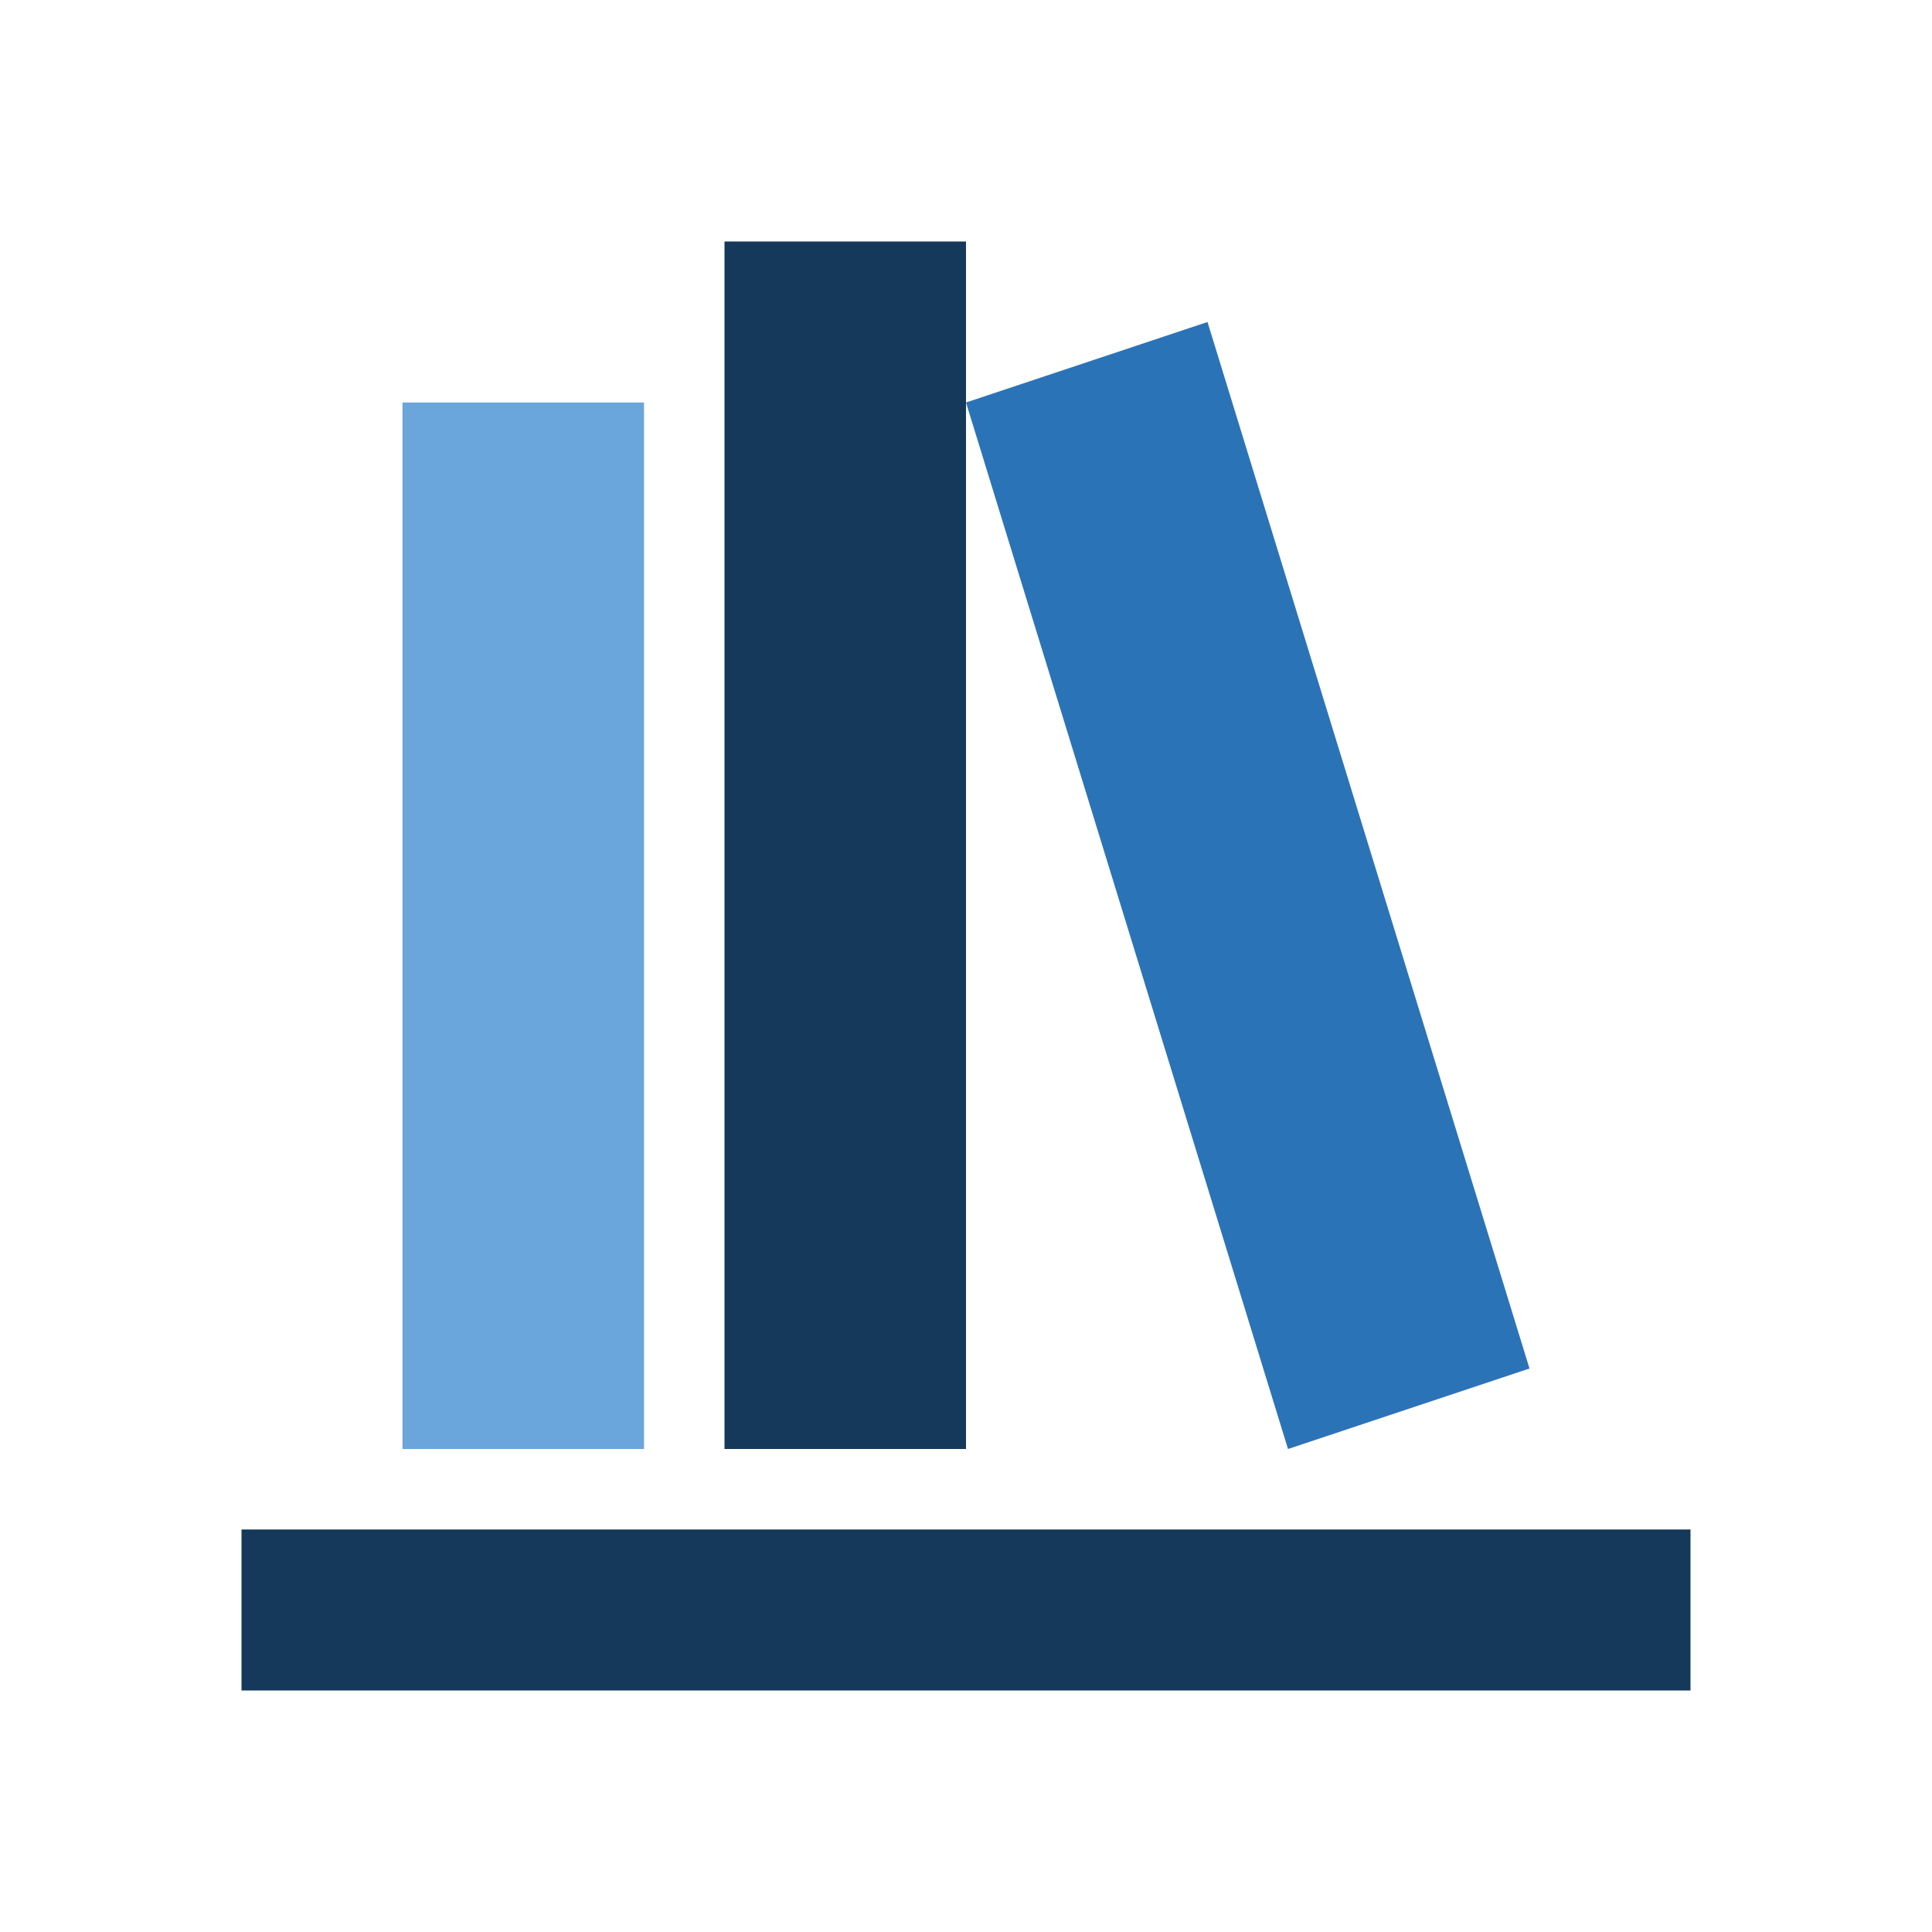
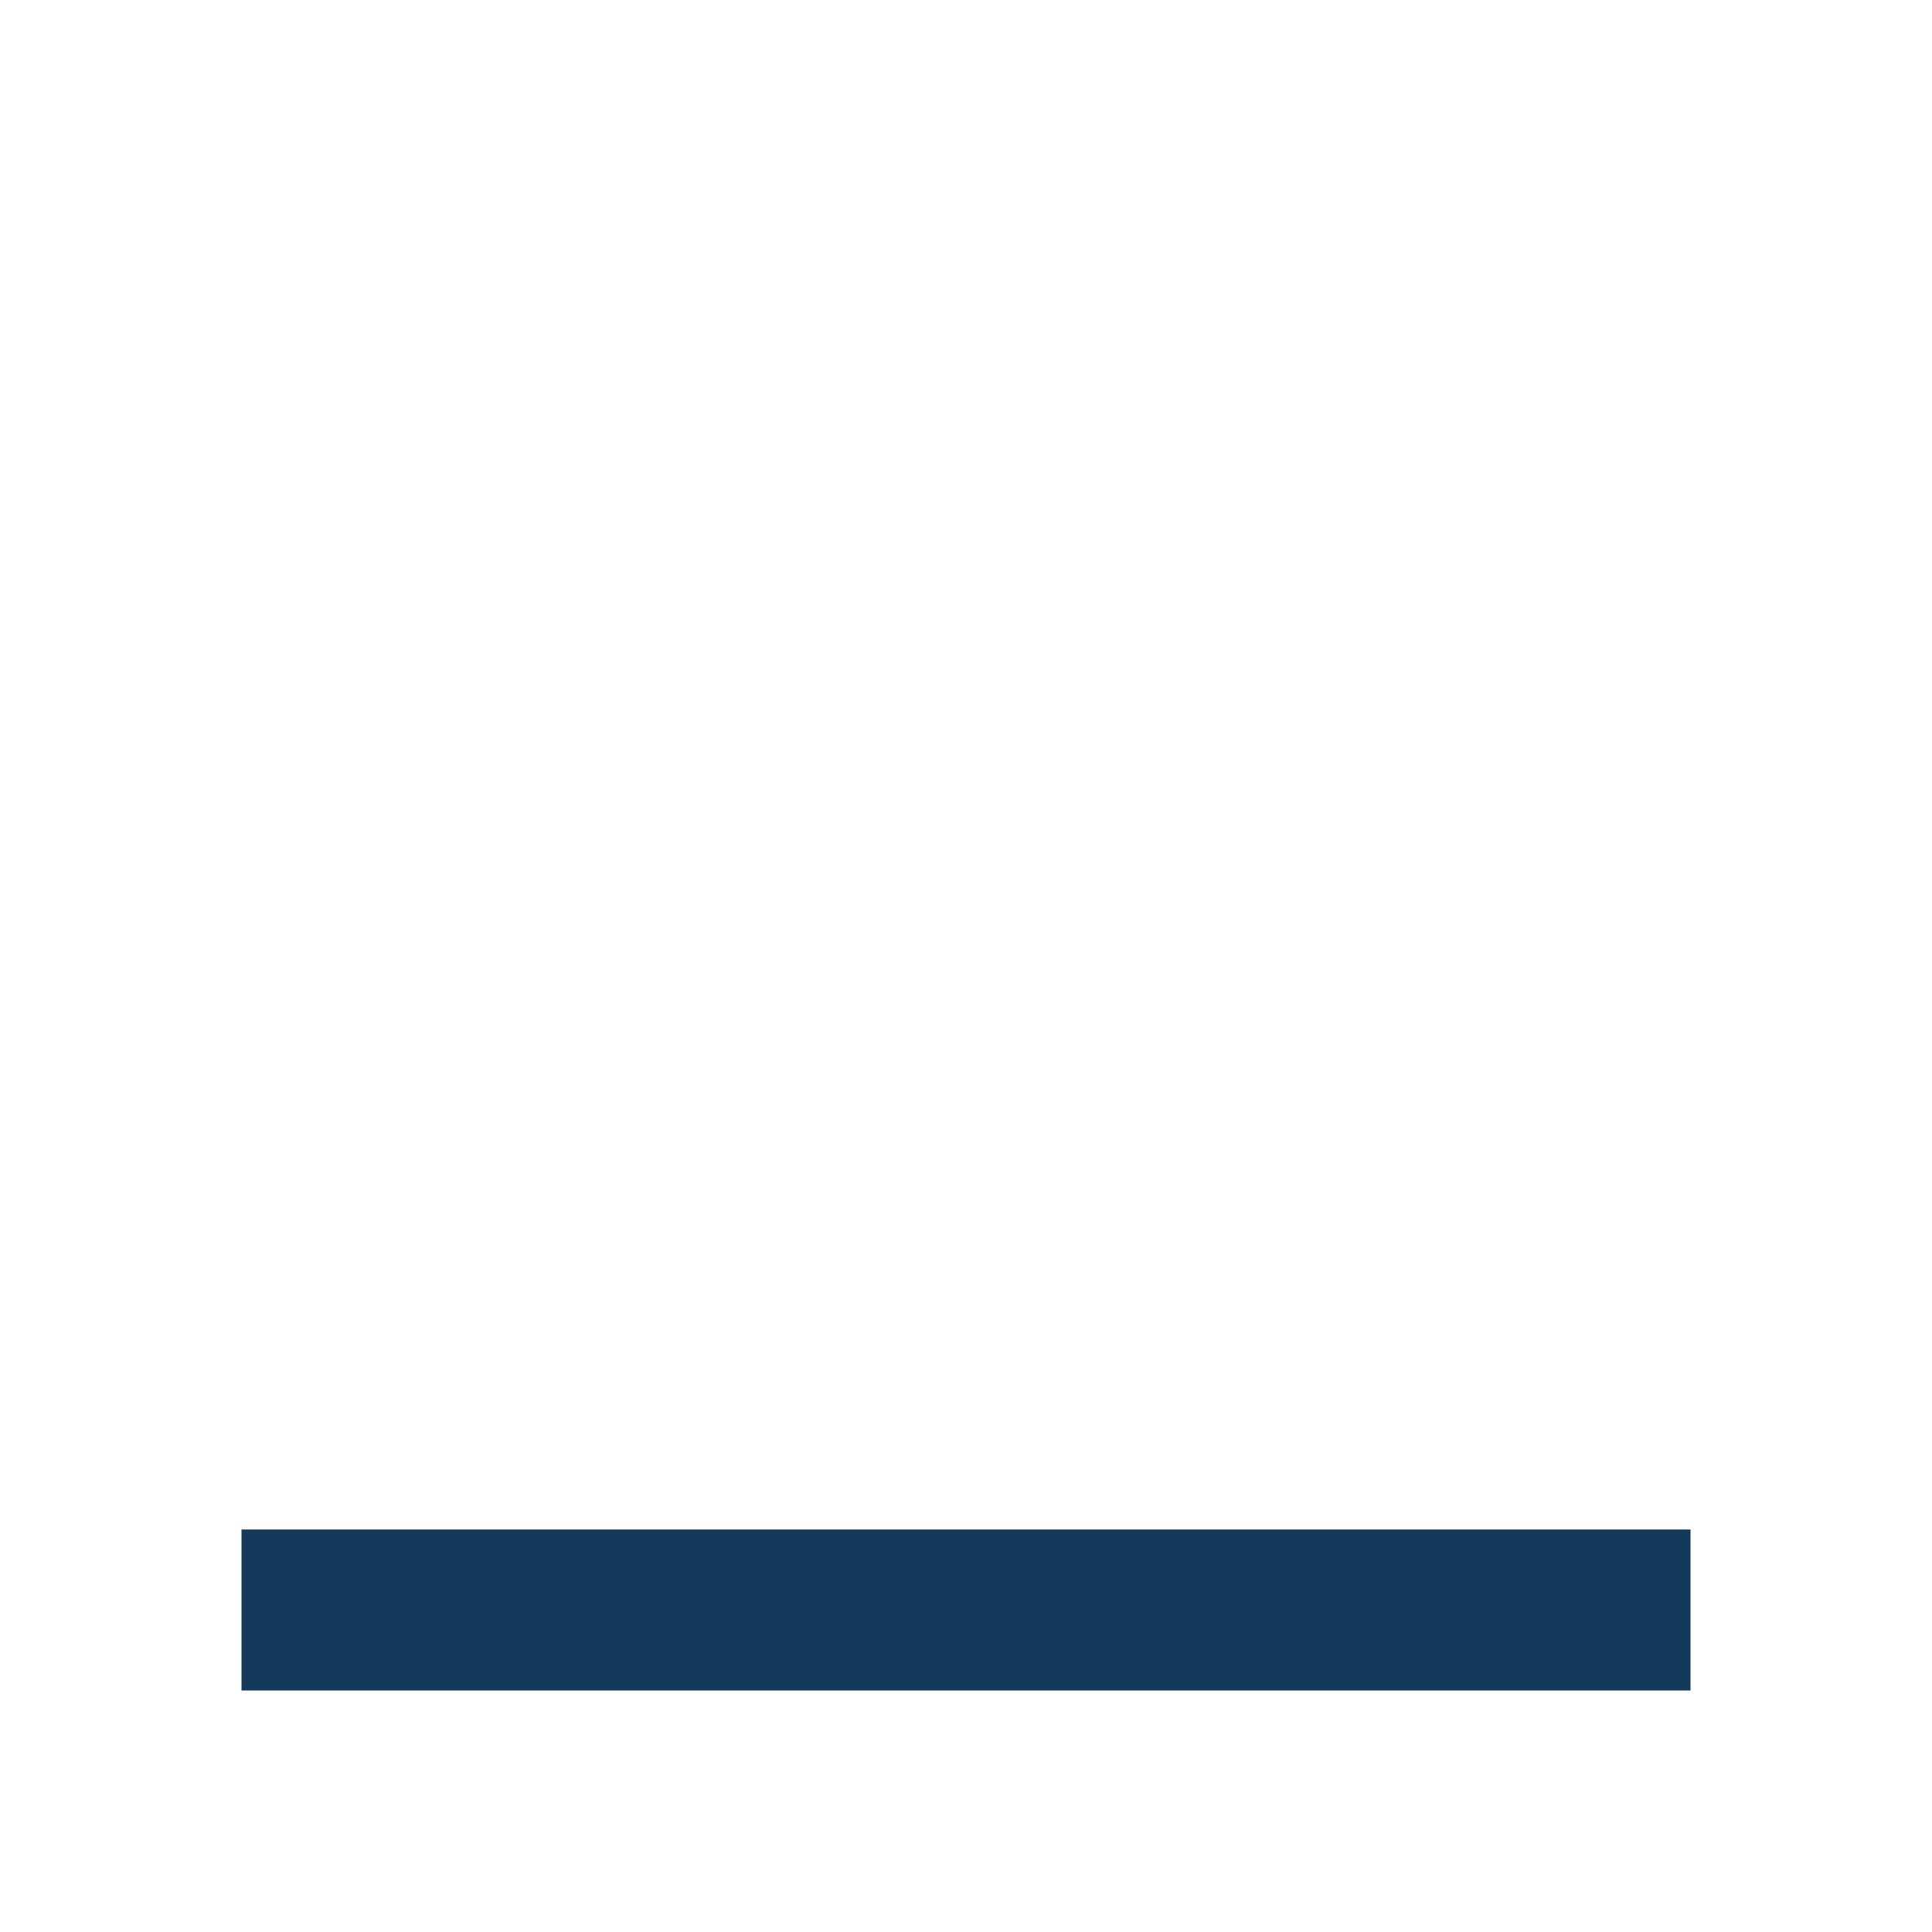
<svg xmlns="http://www.w3.org/2000/svg" width="100%" height="100%" viewBox="0 0 24 24" version="1.1" xml:space="preserve" style="fill-rule:evenodd;clip-rule:evenodd;stroke-linejoin:round;stroke-miterlimit:2;">
  <rect x="3" y="19" width="18" height="2" style="fill:#15395b;" />
-   <rect x="9" y="3" width="3" height="15" style="fill:#15395b;" />
-   <path d="M12,5l4,13l3,-1l-4,-13l-3,1Z" style="fill:#2b73b7;" />
-   <rect x="5" y="5" width="3" height="13" style="fill:#6aa5dc;" />
</svg>